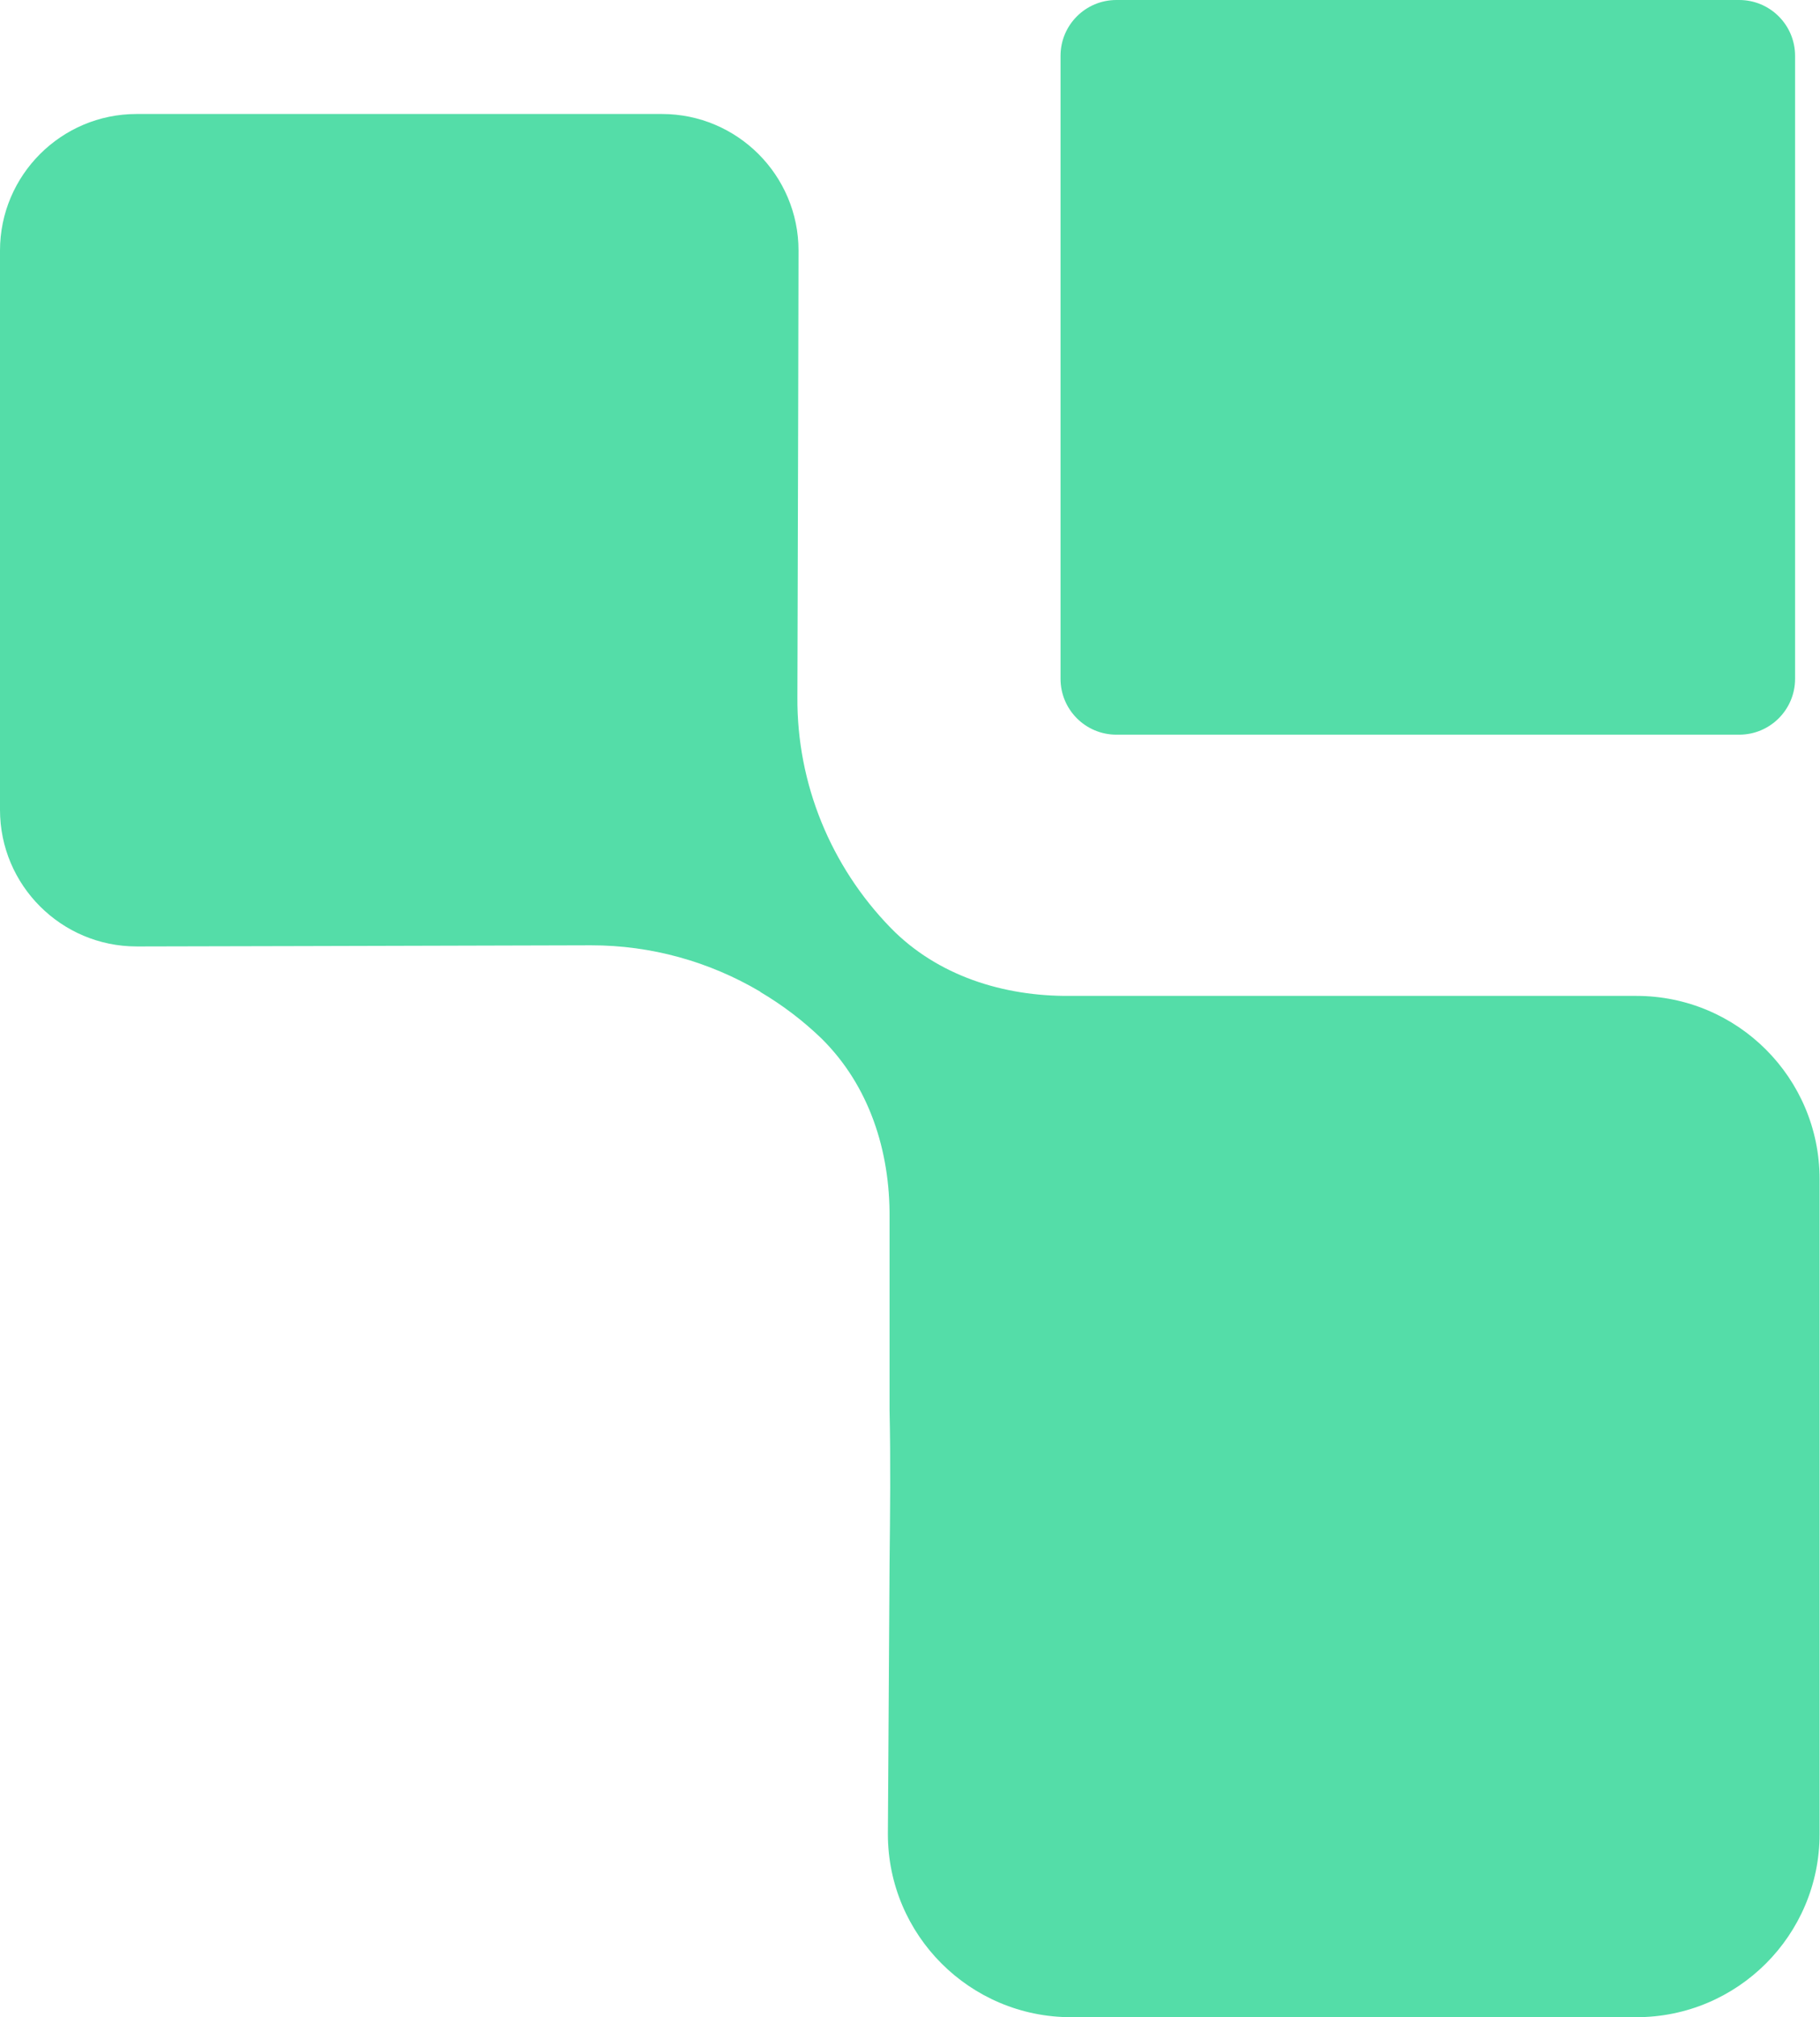
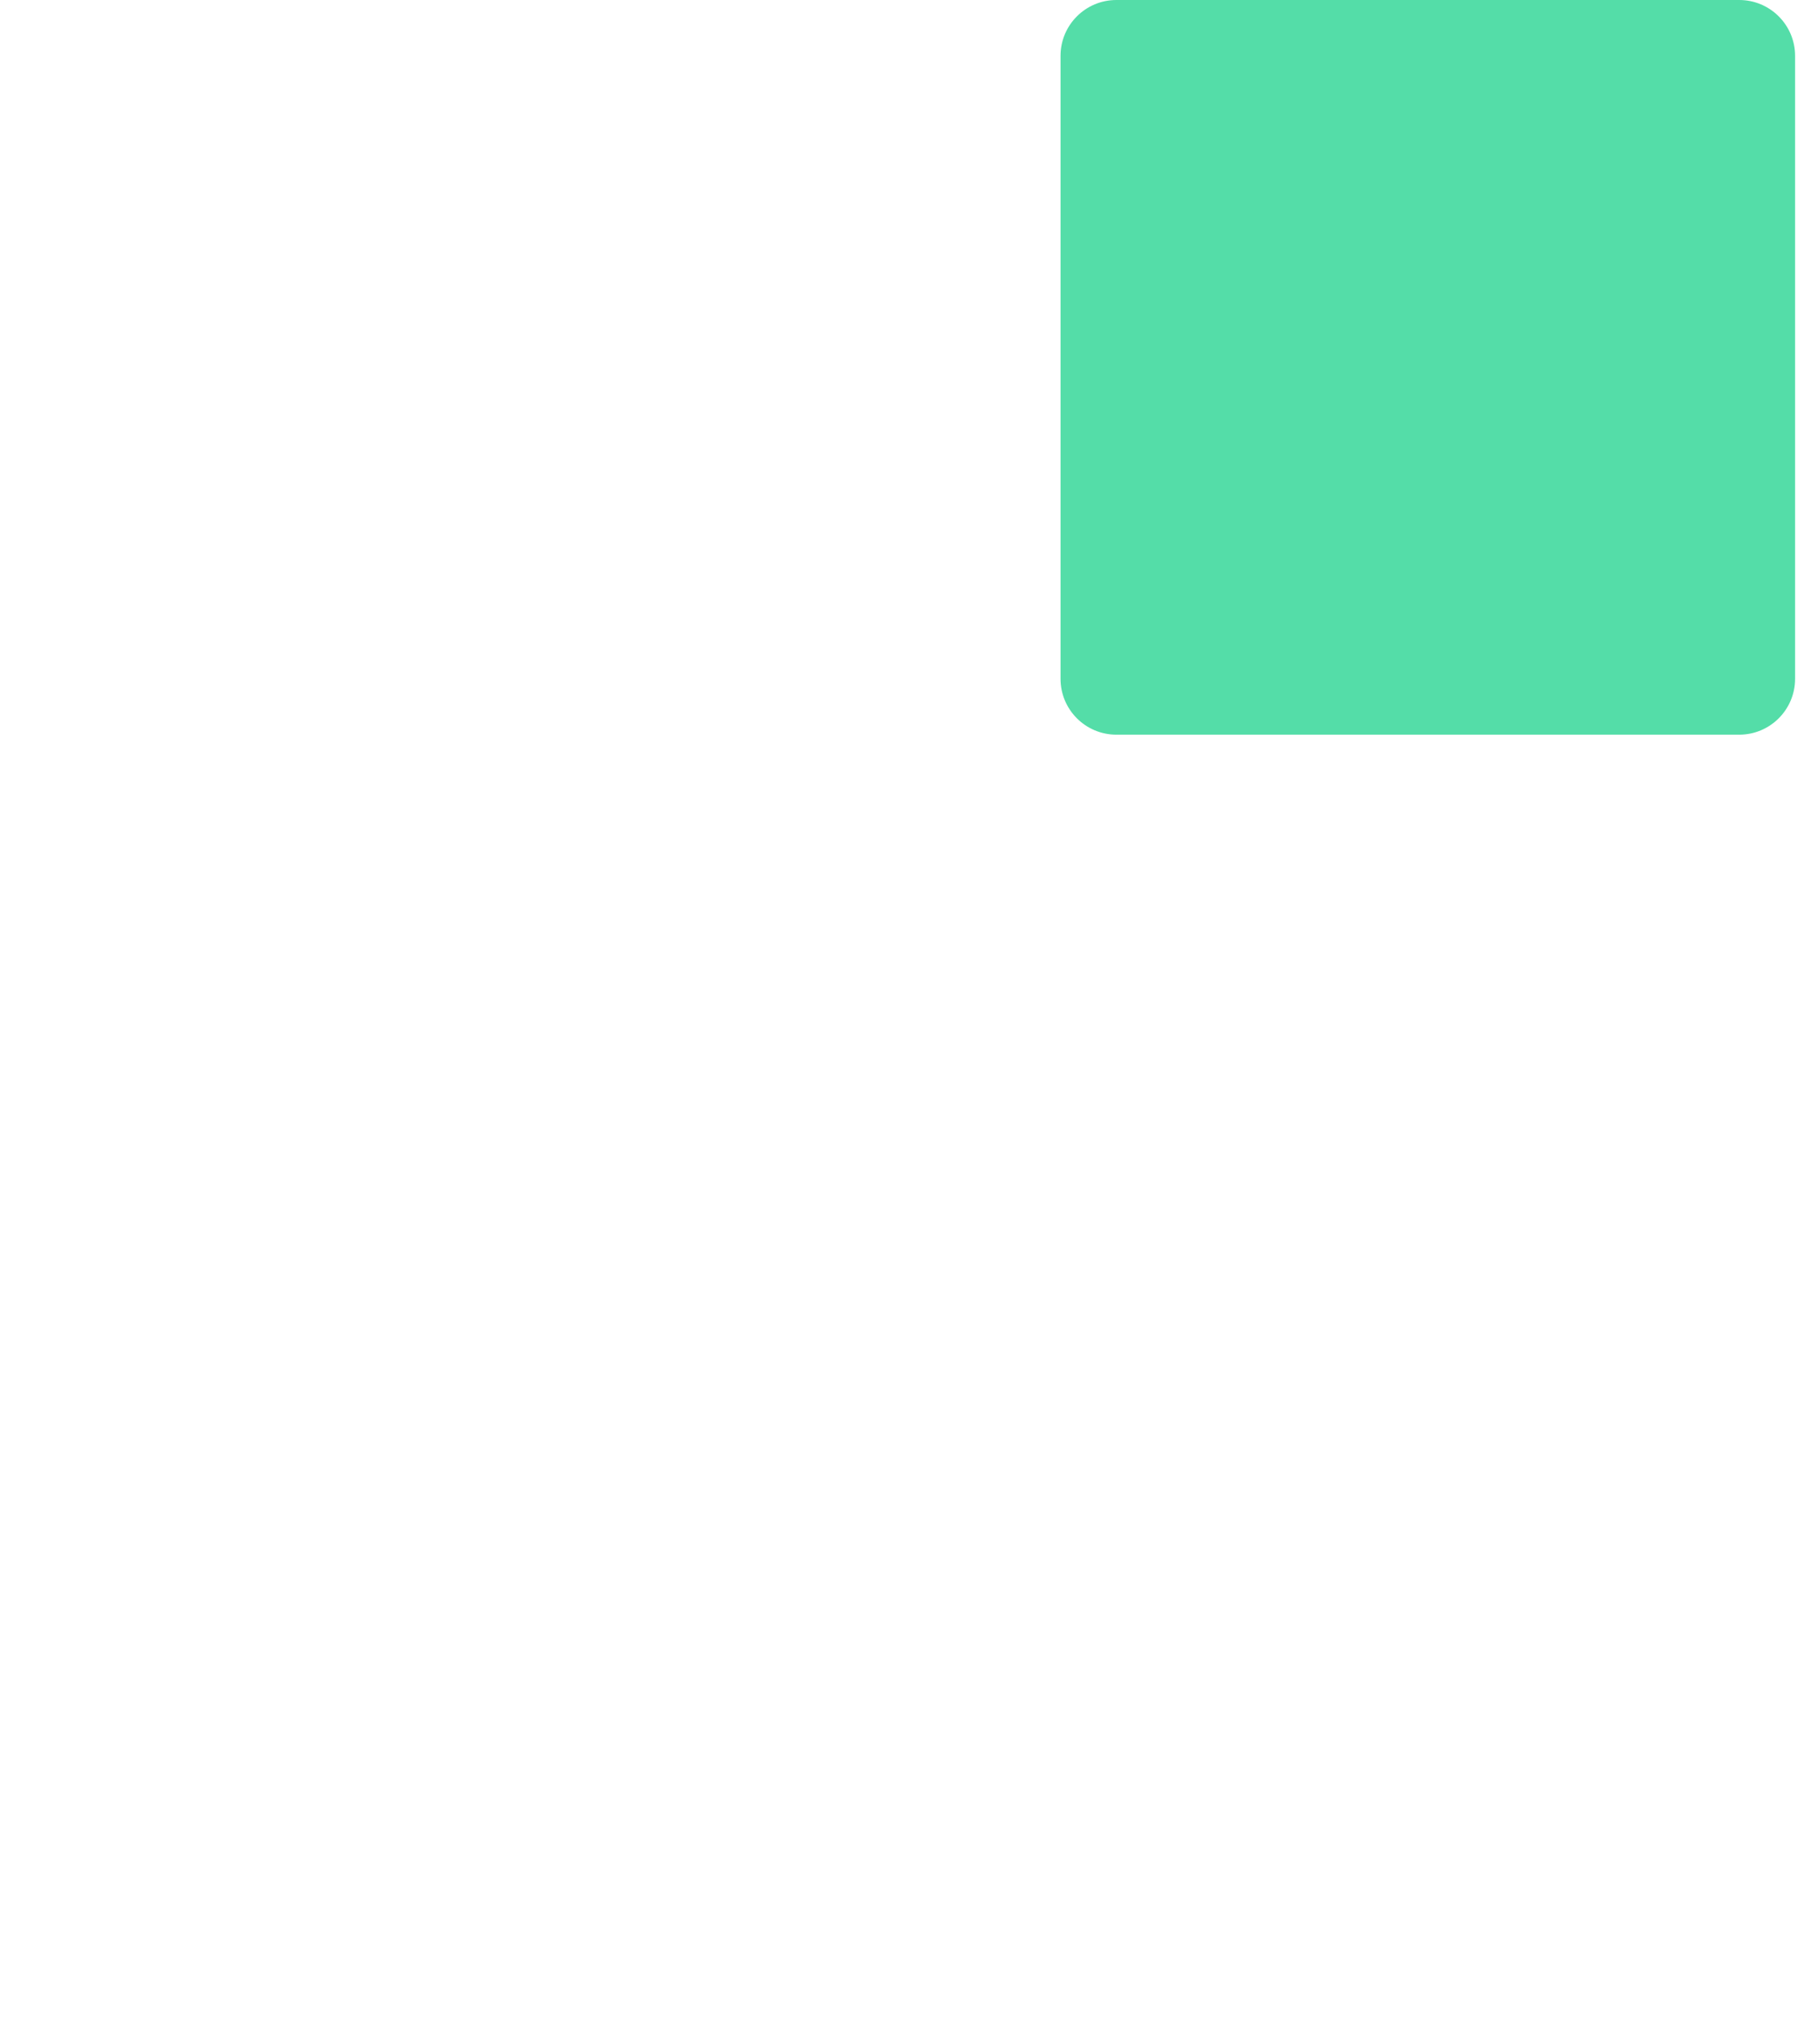
<svg xmlns="http://www.w3.org/2000/svg" xmlns:ns1="http://www.serif.com/" width="100%" height="100%" viewBox="0 0 925 1025" version="1.1" xml:space="preserve" style="fill-rule:evenodd;clip-rule:evenodd;stroke-linejoin:round;stroke-miterlimit:2;">
  <g>
    <g>
      <g id="green-white" ns1:id="green/white">
        <path d="M883.937,373.313l-316.534,0c-15.69,0 -28.398,-12.707 -28.398,-28.398l0,-316.533c0,-15.675 12.708,-28.382 28.398,-28.382l316.534,0c15.691,0 28.398,12.707 28.398,28.382l0,316.533c0,15.691 -12.707,28.398 -28.398,28.398" style="fill:#54dda8;fill-rule:nonzero;" />
-         <path d="M924.795,599.159l0,332.735c0,51.407 -41.699,93.106 -93.105,93.106l-287.328,0c-51.407,0 -93.106,-41.699 -93.106,-93.106c0.297,-45.704 0.577,-91.392 0.857,-137.096c0.28,-25.992 0.577,-52.264 0,-78.255l0,-97.688c0.28,-33.986 -10.285,-67.114 -34.546,-91.112c-9.444,-9.131 -20.009,-17.124 -31.151,-23.701c0,0 0,-0.28 -0.28,-0.28c-25.695,-15.147 -55.115,-23.421 -85.672,-23.421c-87.123,0.281 -227.07,0.577 -227.07,0.577l-3.989,0c-38.271,0 -69.405,-31.134 -69.405,-69.405l-0,-284.179c-0,-38.271 31.134,-69.405 69.405,-69.405l267.039,-0c38.27,-0 69.405,31.134 69.405,69.405c-0,-0 -0.281,139.947 -0.577,227.053c-0.28,43.694 16.844,85.689 47.418,117.104c23.701,24.277 57.126,34.842 91.111,34.562l287.889,0c51.406,0 93.105,41.683 93.105,93.106" style="fill:#54dda8;fill-rule:nonzero;" />
      </g>
    </g>
  </g>
</svg>